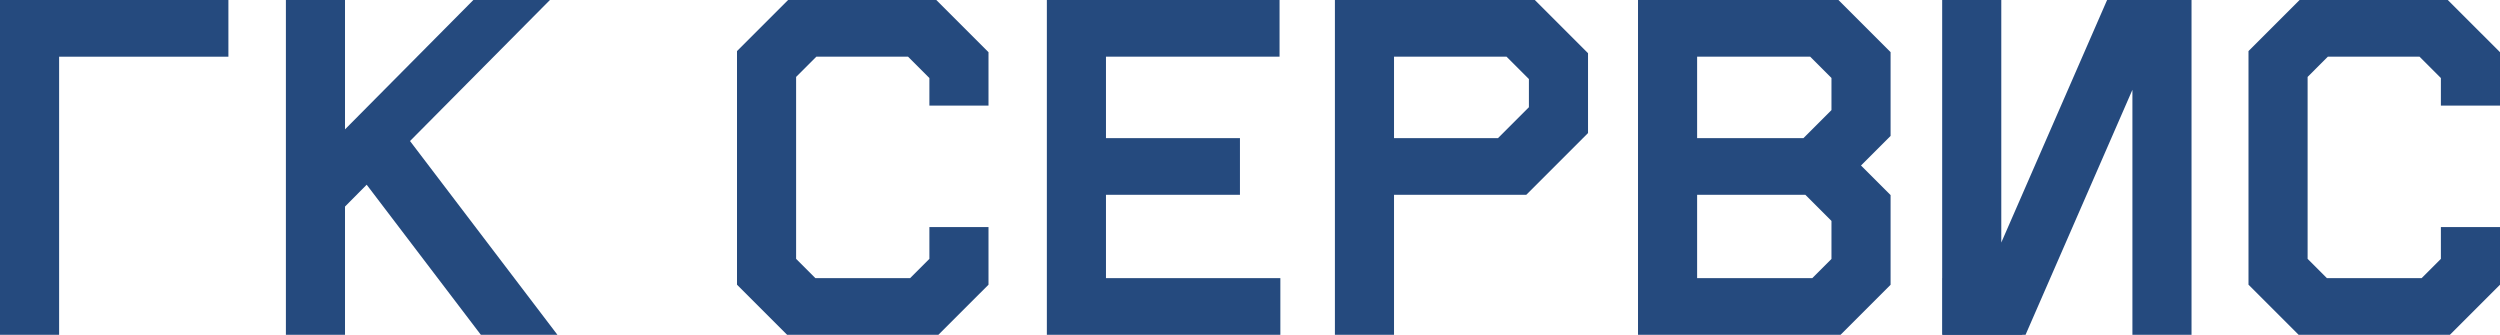
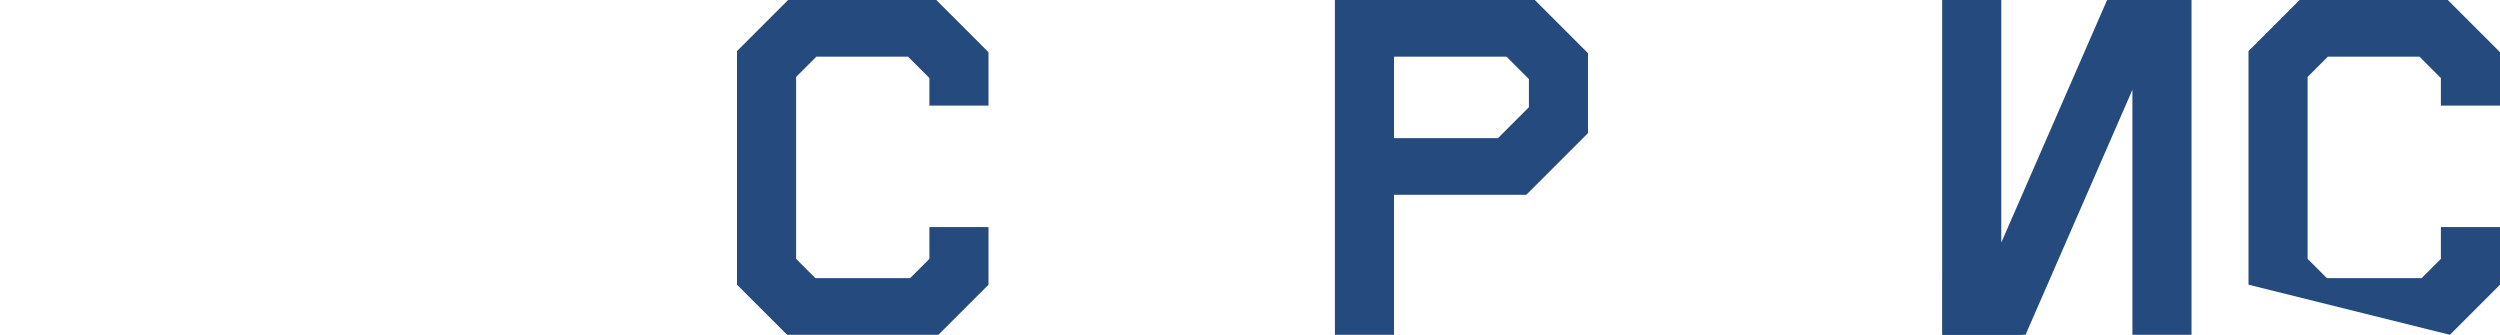
<svg xmlns="http://www.w3.org/2000/svg" width="291" height="39" viewBox="0 0 291 39" fill="none">
-   <path fill-rule="evenodd" clip-rule="evenodd" d="M0 0H26.586V6.6H6.881V38.971H0V0Z" fill="#254A7E" />
-   <path fill-rule="evenodd" clip-rule="evenodd" d="M33.278 0H40.159V15.058L55.098 0H64.012L47.726 16.416L64.885 38.971H55.971L42.681 21.501L40.159 24.043V38.971H33.278V0Z" fill="#254A7E" />
-   <path fill-rule="evenodd" clip-rule="evenodd" d="M121.854 0C130.883 0 139.912 0 148.94 0V6.6H128.735V16.076H144.33V22.676H128.735V32.371H149.034V38.971C139.974 38.971 130.914 38.971 121.854 38.971V0Z" fill="#254A7E" />
  <path fill-rule="evenodd" clip-rule="evenodd" d="M178.652 0L184.846 6.194C184.846 9.292 184.846 12.39 184.846 15.488L177.657 22.676C172.526 22.676 167.395 22.676 162.264 22.676V38.971H155.383V0C163.139 0 170.896 0 178.652 0ZM177.965 12.48V9.201L175.364 6.6H162.264V16.076H174.37L177.965 12.48Z" fill="#254A7E" />
-   <path fill-rule="evenodd" clip-rule="evenodd" d="M190.664 0C198.441 0 206.218 0 213.996 0L220.064 6.068C220.064 9.32 220.064 12.571 220.064 15.823L216.621 19.265L220.064 22.707C220.064 26.188 220.064 29.667 220.064 33.148L214.24 38.971C206.381 38.971 198.522 38.971 190.664 38.971V0ZM210.145 22.676H197.545V32.371H210.952L213.183 30.14V25.715L210.145 22.676ZM213.183 12.816V9.075L210.708 6.6H197.545V16.076H209.923L213.183 12.816Z" fill="#254A7E" />
  <path d="M235.389 32.371H226.132V38.971H235.389V32.371Z" fill="#254A7E" />
  <path fill-rule="evenodd" clip-rule="evenodd" d="M255.094 0V38.971H248.213V10.453L235.773 38.971H226.069V0H232.95V28.233L245.266 0H255.094Z" fill="#254A7E" />
-   <path fill-rule="evenodd" clip-rule="evenodd" d="M284.923 0L291 6.076V12.293H284.119V9.084L281.636 6.6H270.959L268.606 8.954V30.13L270.846 32.371H281.88L284.119 30.132V26.43H291V33.139L285.168 38.971C279.298 38.971 273.428 38.971 267.559 38.971L261.725 33.138C261.725 24.074 261.725 15.01 261.725 5.946L267.672 0C273.422 0 279.173 0 284.923 0Z" fill="#254A7E" />
+   <path fill-rule="evenodd" clip-rule="evenodd" d="M284.923 0L291 6.076V12.293H284.119V9.084L281.636 6.6H270.959L268.606 8.954V30.13L270.846 32.371H281.88L284.119 30.132V26.43H291V33.139L285.168 38.971L261.725 33.138C261.725 24.074 261.725 15.01 261.725 5.946L267.672 0C273.422 0 279.173 0 284.923 0Z" fill="#254A7E" />
  <path fill-rule="evenodd" clip-rule="evenodd" d="M108.985 0L115.062 6.076V12.293H108.181V9.084L105.697 6.6H95.021L92.667 8.954V30.13L94.908 32.371H105.942L108.181 30.132V26.43H115.062V33.139L109.229 38.971C103.36 38.971 97.49 38.971 91.62 38.971L85.787 33.138C85.787 24.074 85.787 15.01 85.787 5.946L91.733 0C97.484 0 103.234 0 108.985 0Z" fill="#254A7E" />
</svg>